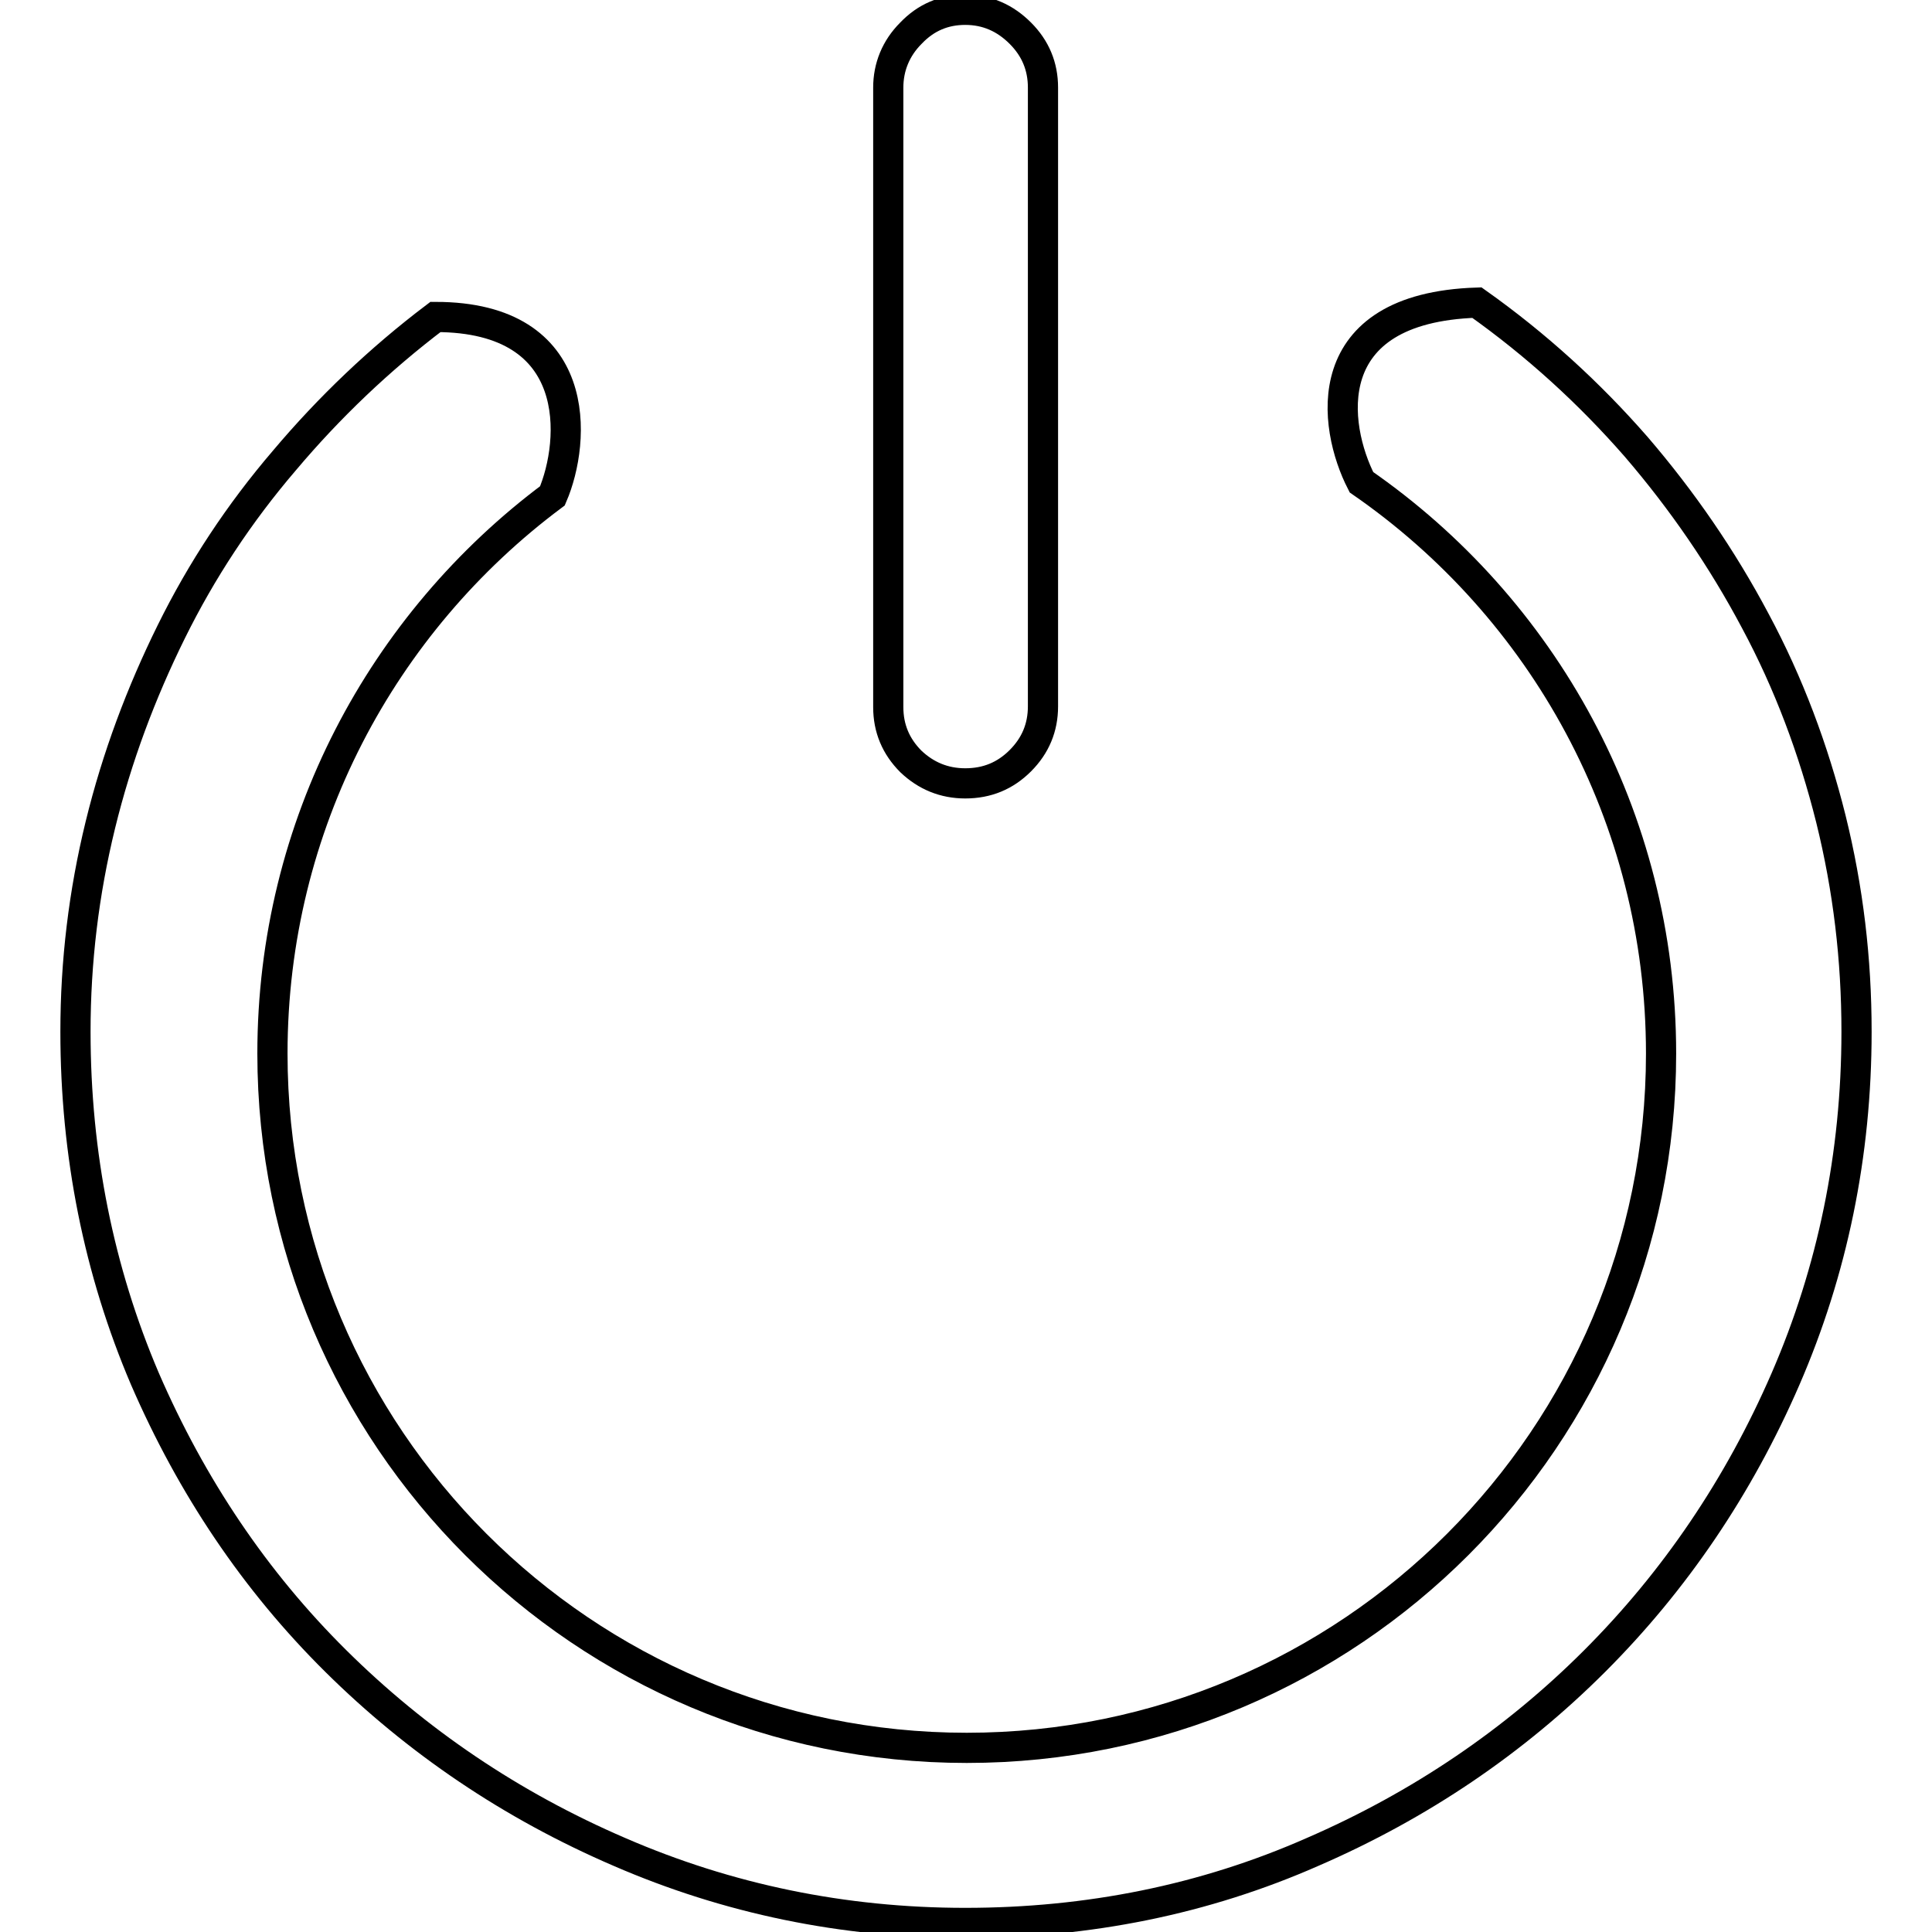
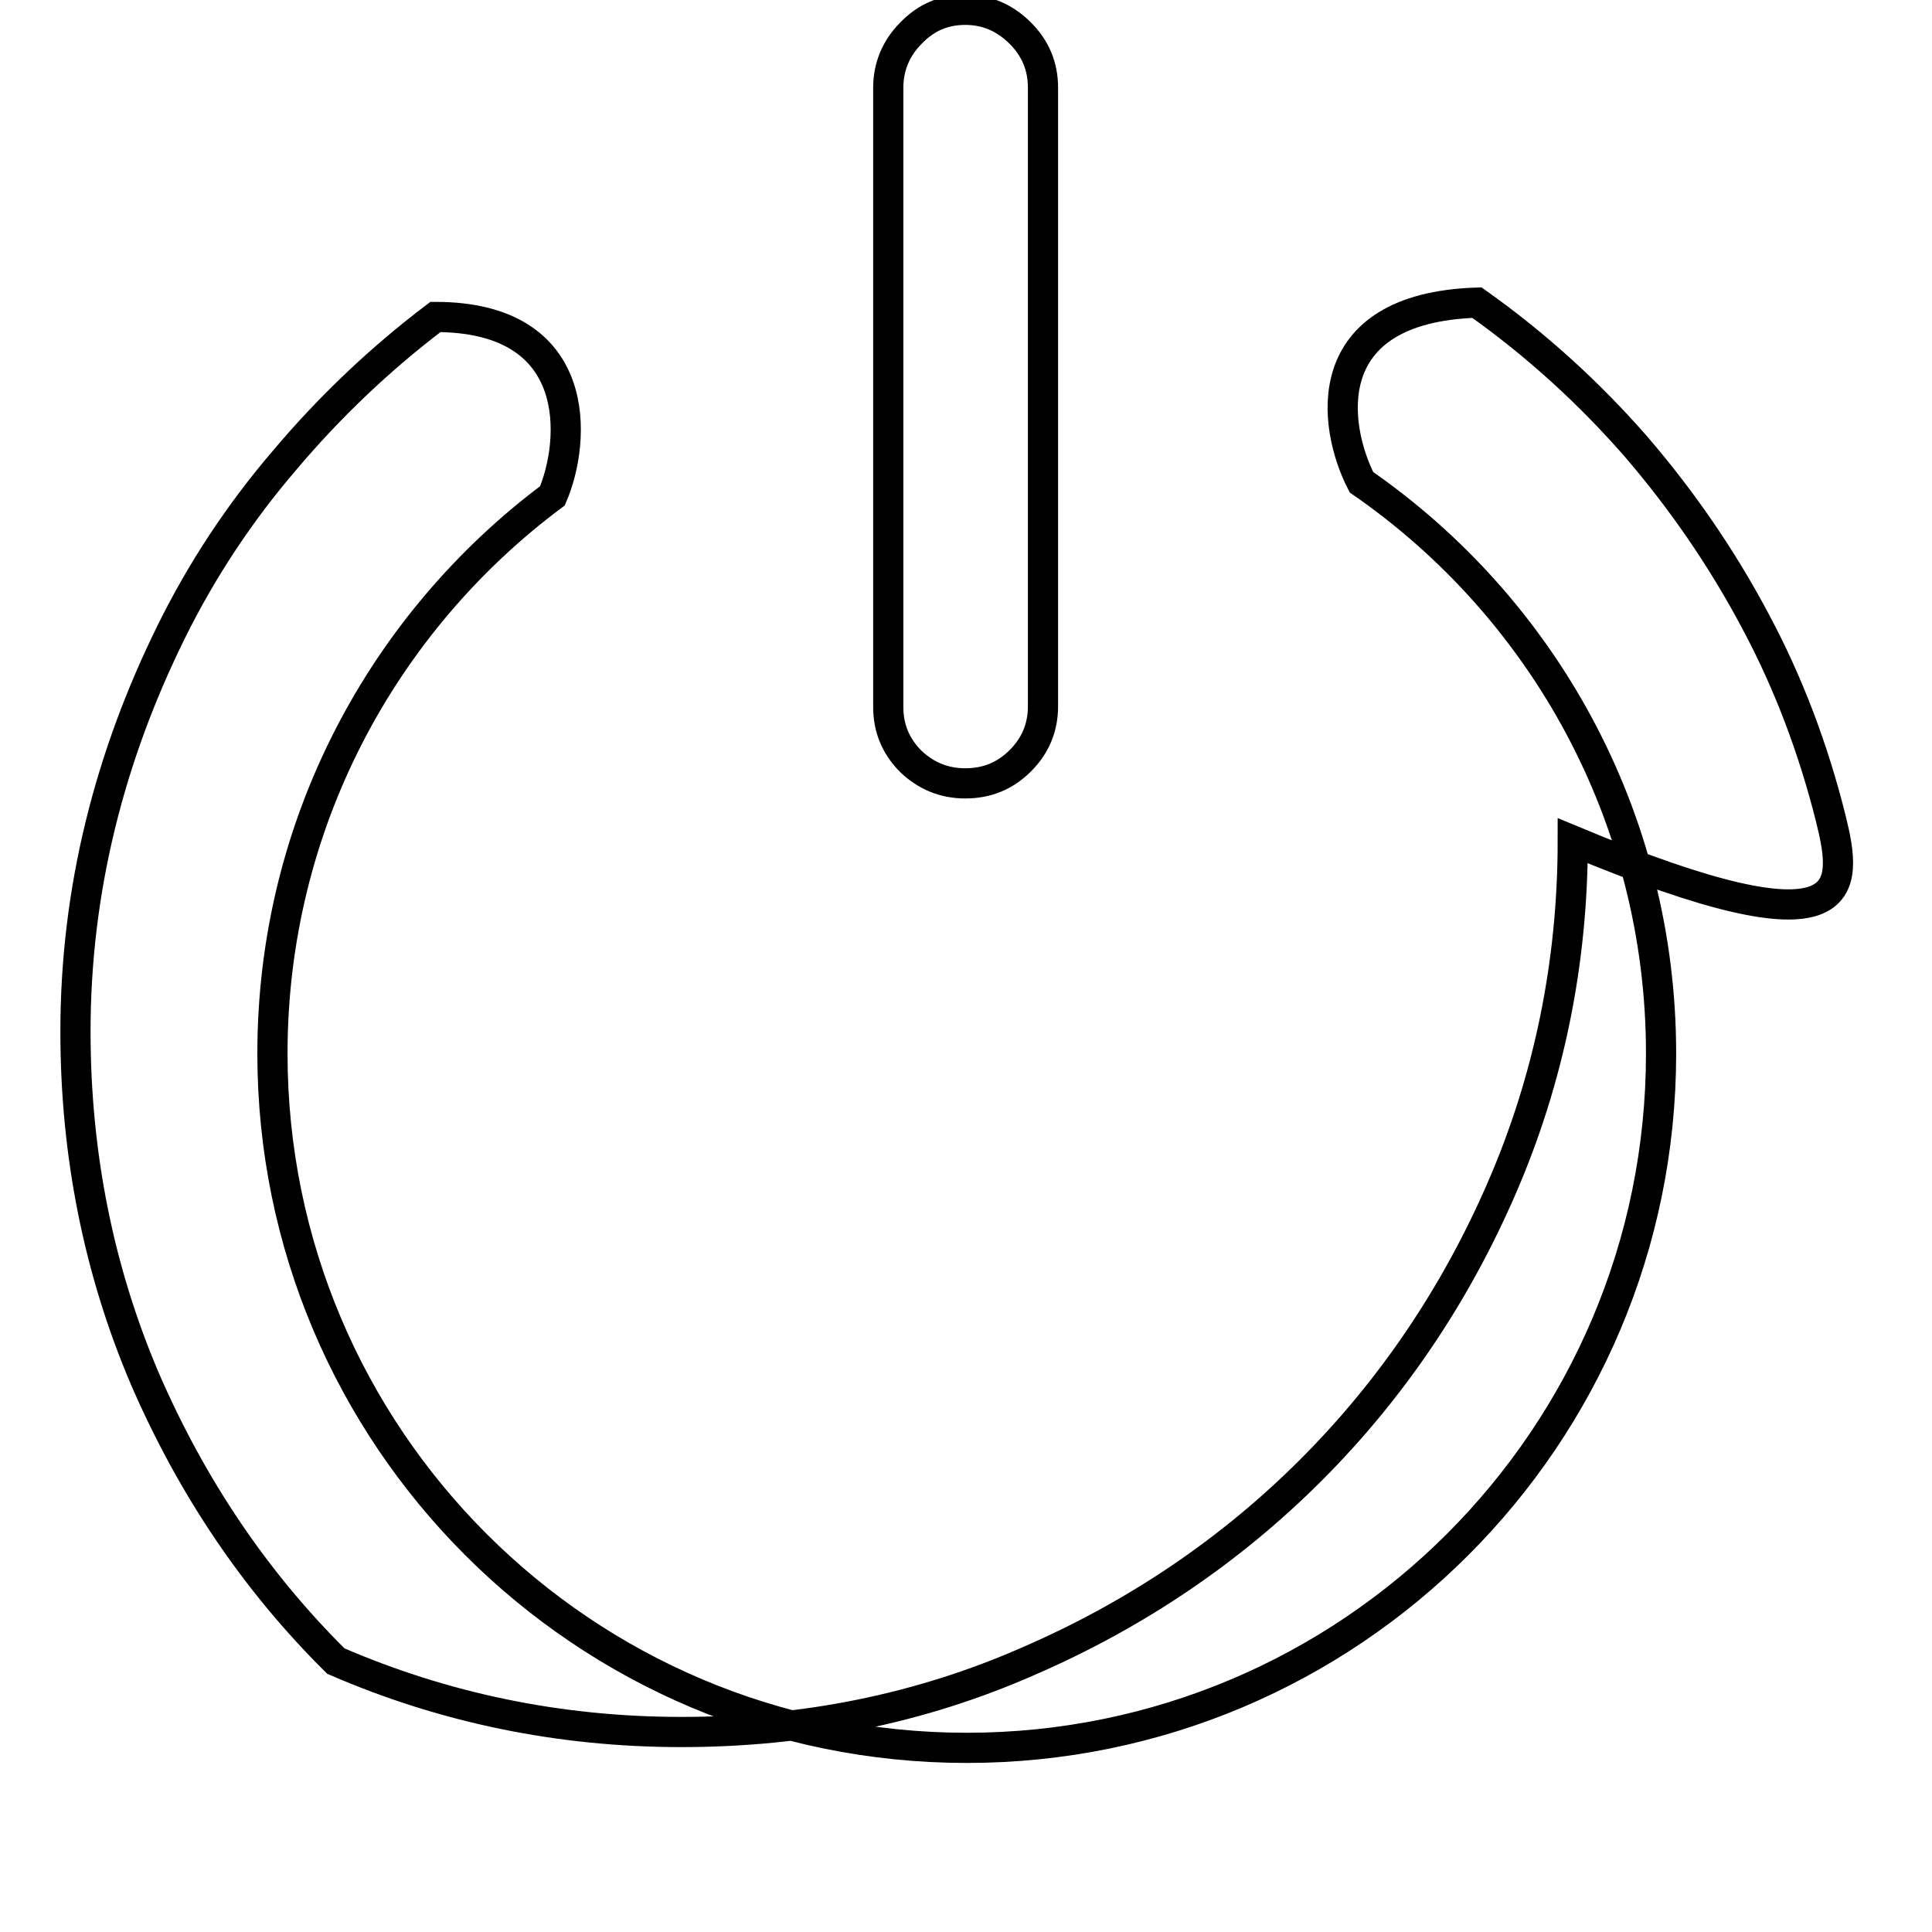
<svg xmlns="http://www.w3.org/2000/svg" version="1.1" x="0px" y="0px" viewBox="0 0 256 256" enable-background="new 0 0 256 256" xml:space="preserve">
  <g>
-     <path stroke-width="4" fill-opacity="0" stroke="#000000" d="M127.9,103.8c2.9,0,5.3-1,7.3-3c2-2,3-4.4,3-7.2V11.6c0-2.8-1-5.2-3-7.2c-2-2-4.4-3.1-7.3-3.1 c-2.8,0-5.2,1-7.2,3.1c-2,2-3,4.5-3,7.2v82.1c0,2.8,1,5.2,3,7.2C122.7,102.8,125.1,103.8,127.9,103.8z M242.6,108.5 c-2.3-9.2-5.6-18-10-26.2c-4.4-8.3-9.7-16-15.8-23.1c-6.2-7.1-13.2-13.5-21.1-19.1c-21.4,0.7-19.1,16.4-15.3,23.8 c24,16.6,39.7,44.3,39.7,75.7c0,50.8-41.2,92-92,92c-50.8,0-92-41.2-92-92c0-30.3,14.6-57.1,37.1-73.9C76.3,58.5,77.5,42,57.7,42 c-7.4,5.6-14.1,12-20,19c-6,7-11,14.6-15,22.7c-4,8.1-7.2,16.6-9.4,25.6c-2.2,9-3.3,18.1-3.3,27.4c0,16.3,3.1,31.7,9.2,46 c6.2,14.3,14.6,26.8,25.3,37.4c10.7,10.6,23.2,19.1,37.6,25.3c14.3,6.2,29.6,9.4,45.8,9.4c16.3,0,31.7-3.1,46-9.4 c14.3-6.2,26.8-14.7,37.4-25.3c10.6-10.6,19.1-23.1,25.3-37.4c6.2-14.3,9.4-29.7,9.4-46C246,127.1,244.9,117.8,242.6,108.5z" />
+     <path stroke-width="4" fill-opacity="0" stroke="#000000" d="M127.9,103.8c2.9,0,5.3-1,7.3-3c2-2,3-4.4,3-7.2V11.6c0-2.8-1-5.2-3-7.2c-2-2-4.4-3.1-7.3-3.1 c-2.8,0-5.2,1-7.2,3.1c-2,2-3,4.5-3,7.2v82.1c0,2.8,1,5.2,3,7.2C122.7,102.8,125.1,103.8,127.9,103.8z M242.6,108.5 c-2.3-9.2-5.6-18-10-26.2c-4.4-8.3-9.7-16-15.8-23.1c-6.2-7.1-13.2-13.5-21.1-19.1c-21.4,0.7-19.1,16.4-15.3,23.8 c24,16.6,39.7,44.3,39.7,75.7c0,50.8-41.2,92-92,92c-50.8,0-92-41.2-92-92c0-30.3,14.6-57.1,37.1-73.9C76.3,58.5,77.5,42,57.7,42 c-7.4,5.6-14.1,12-20,19c-6,7-11,14.6-15,22.7c-4,8.1-7.2,16.6-9.4,25.6c-2.2,9-3.3,18.1-3.3,27.4c0,16.3,3.1,31.7,9.2,46 c6.2,14.3,14.6,26.8,25.3,37.4c14.3,6.2,29.6,9.4,45.8,9.4c16.3,0,31.7-3.1,46-9.4 c14.3-6.2,26.8-14.7,37.4-25.3c10.6-10.6,19.1-23.1,25.3-37.4c6.2-14.3,9.4-29.7,9.4-46C246,127.1,244.9,117.8,242.6,108.5z" />
  </g>
</svg>